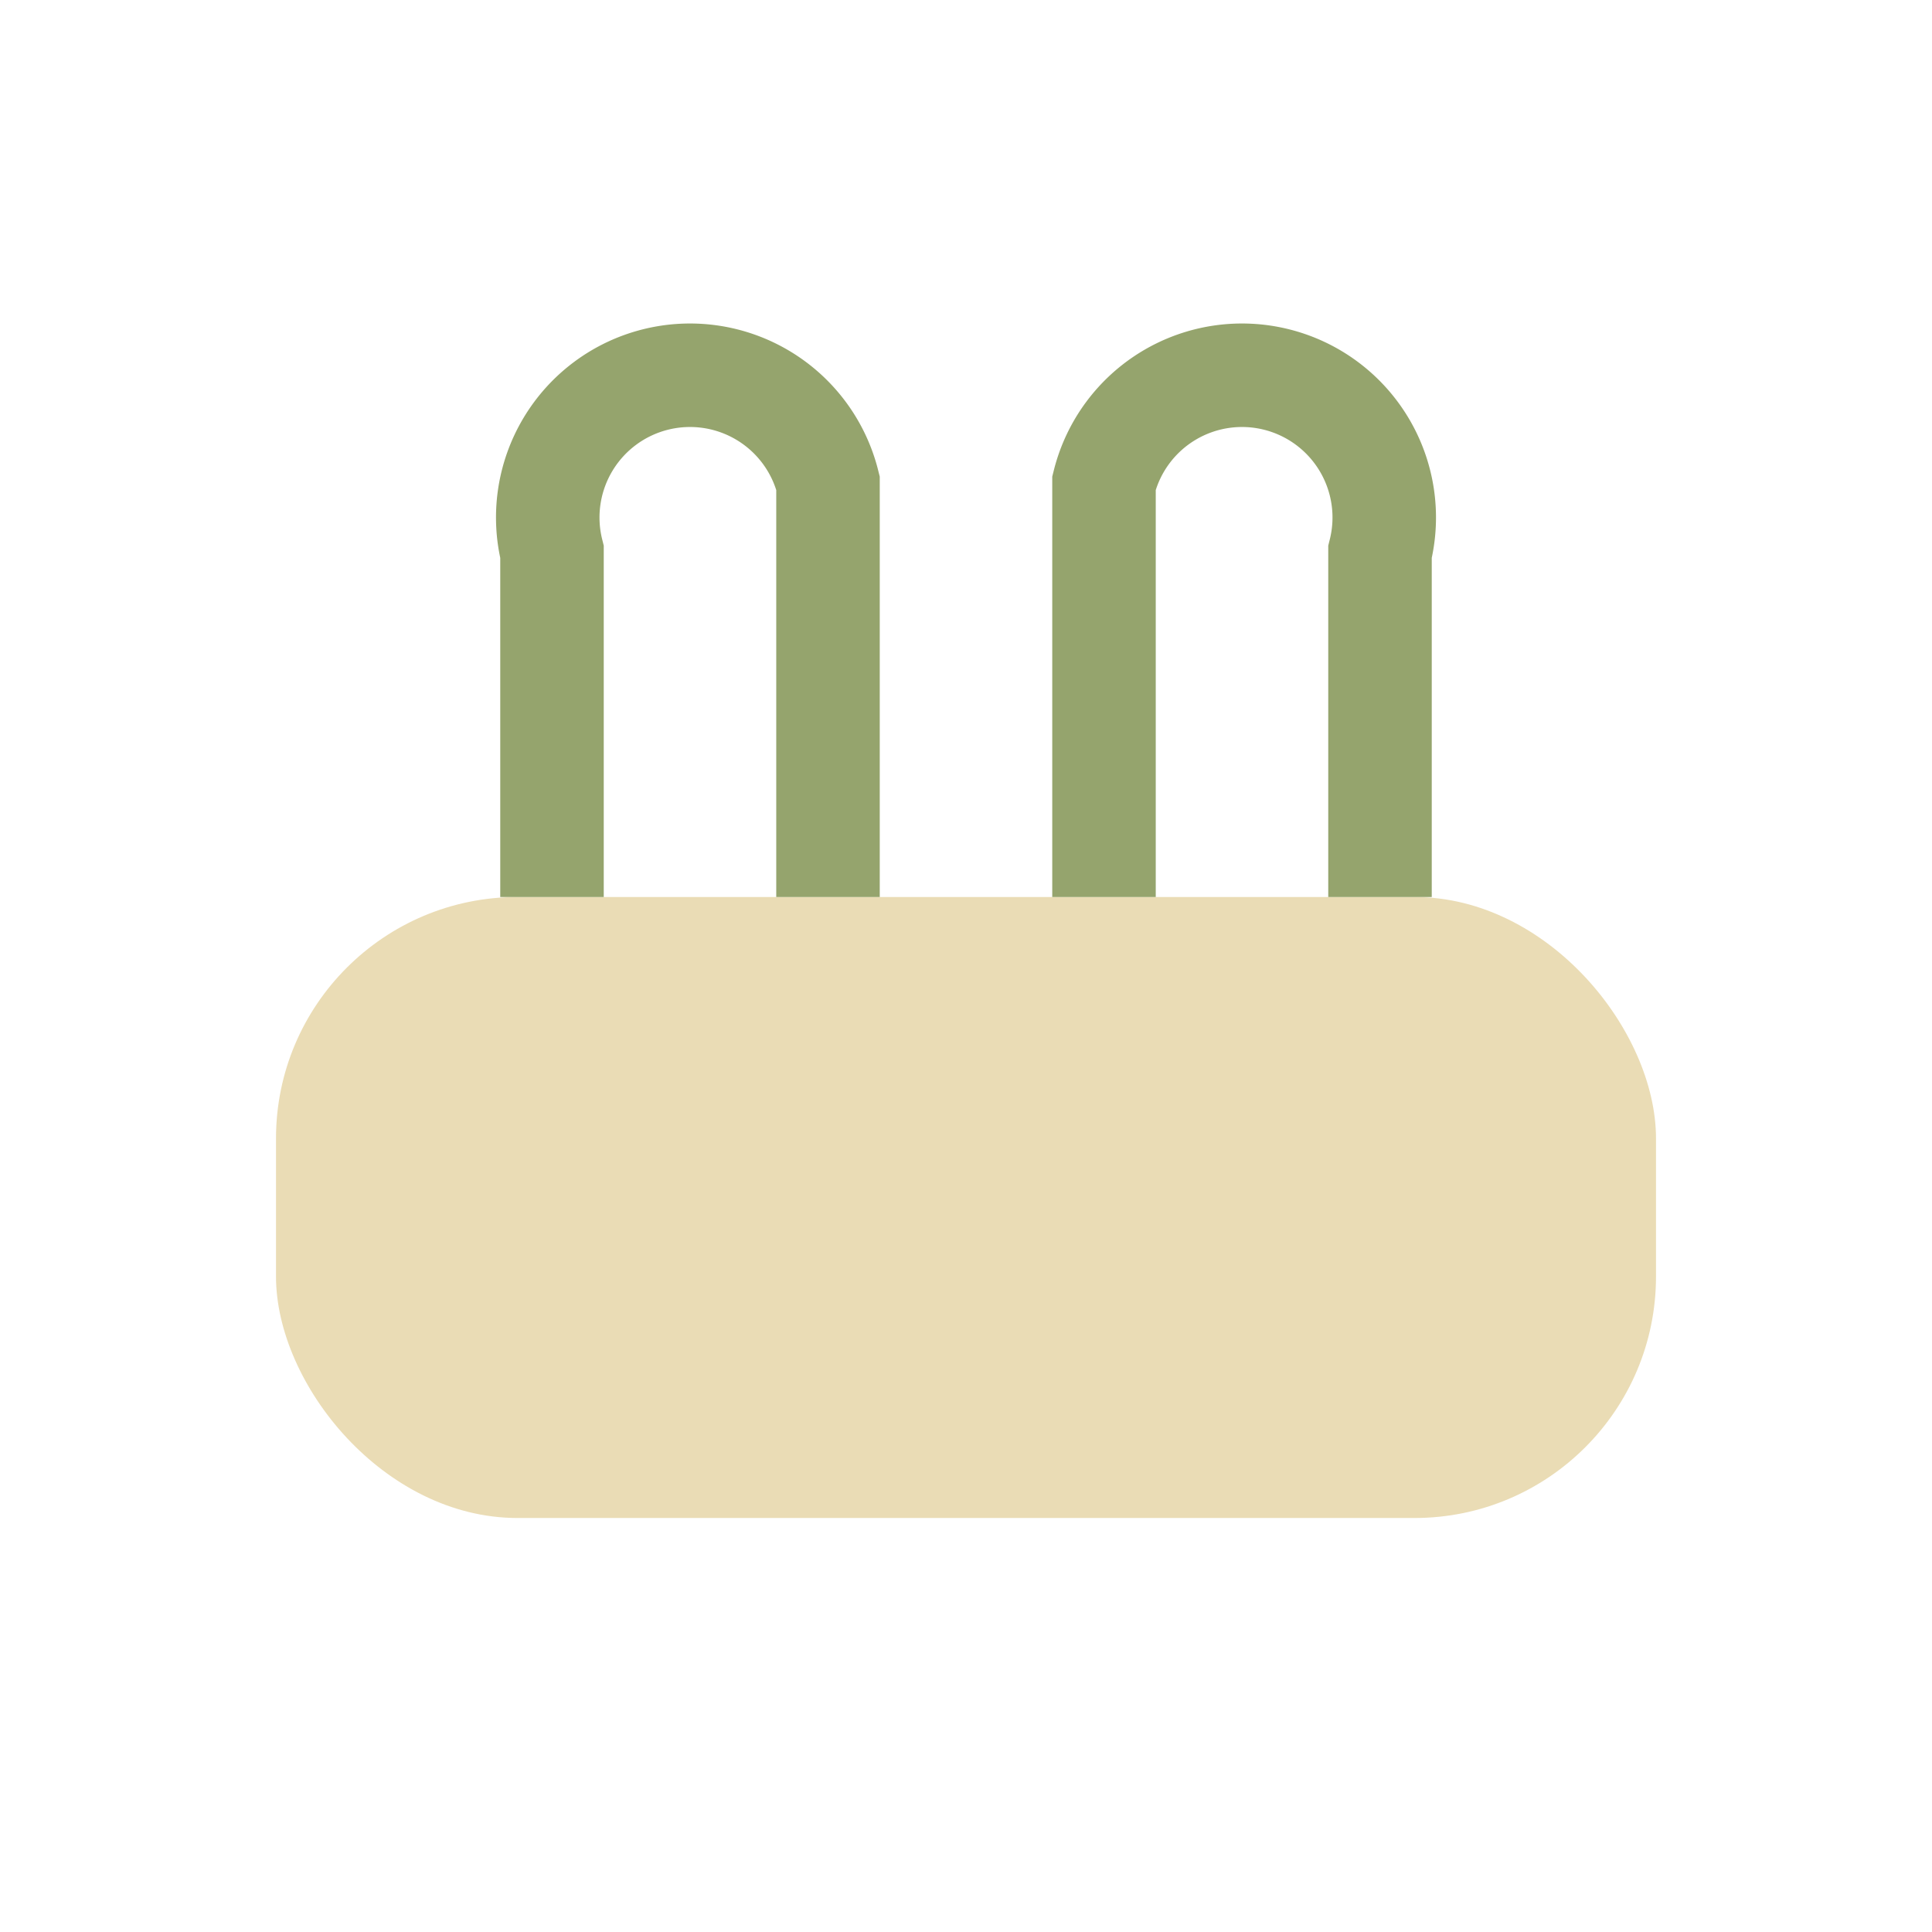
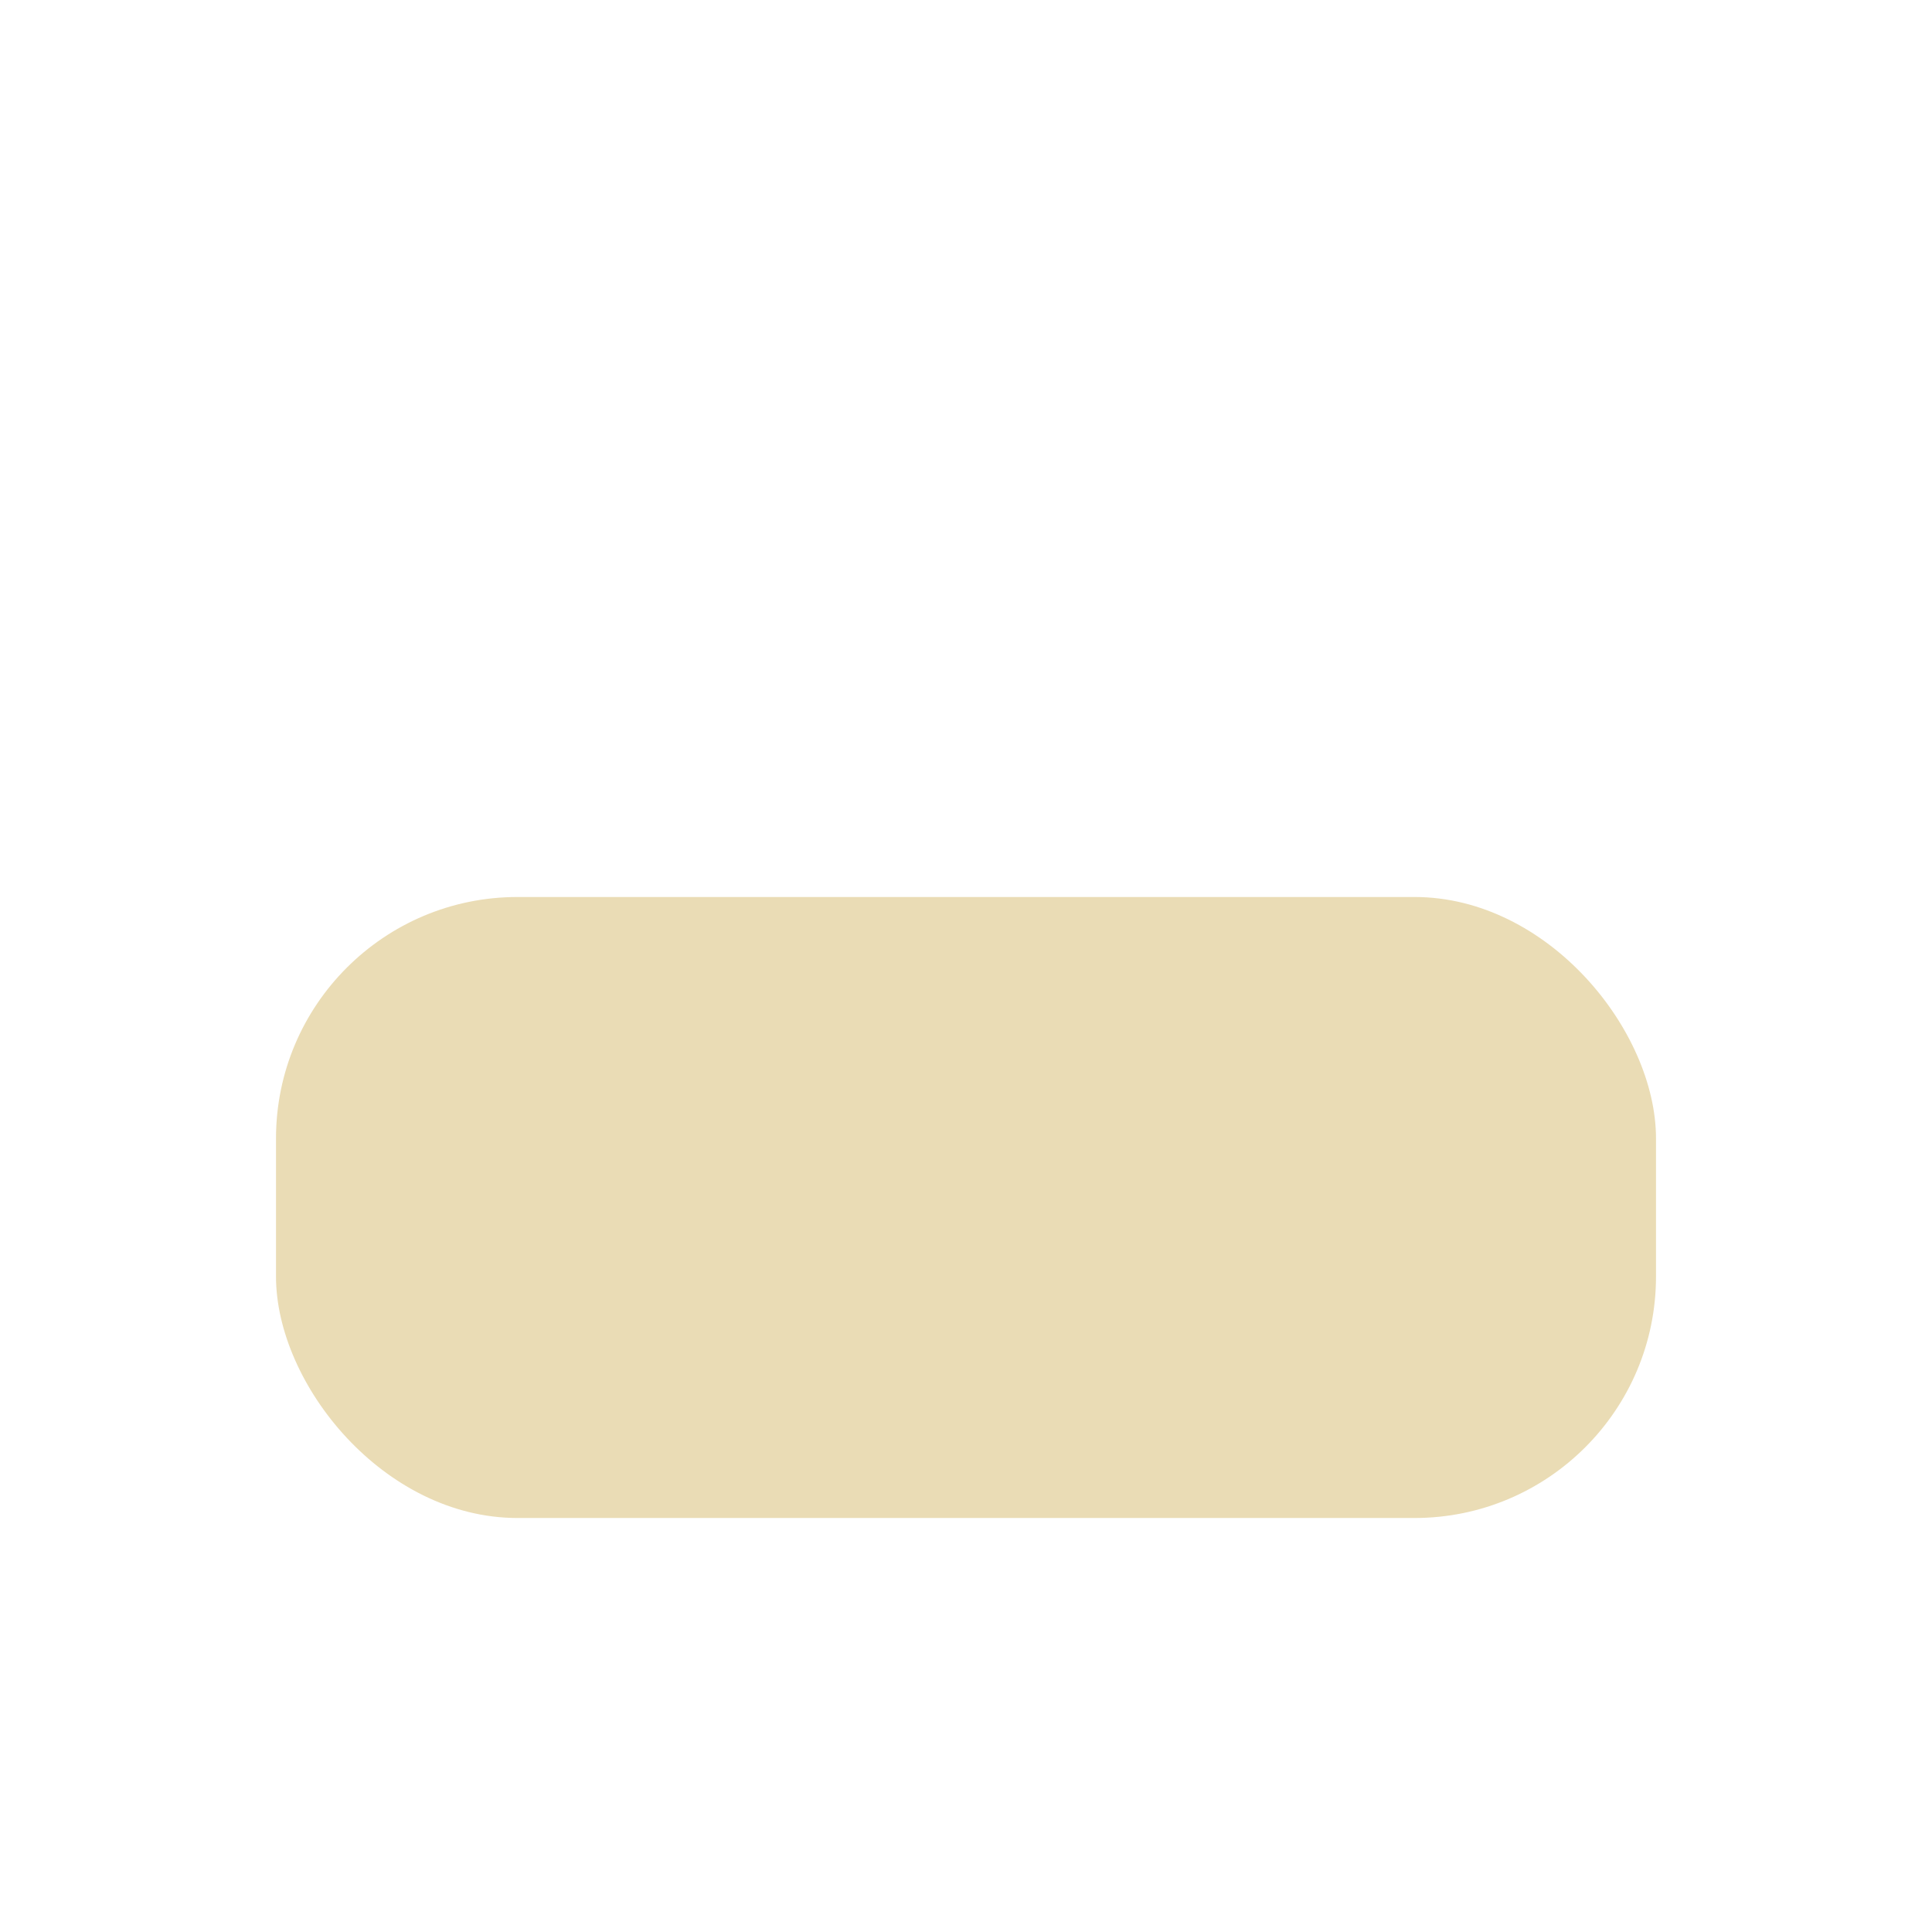
<svg xmlns="http://www.w3.org/2000/svg" viewBox="0 0 28 28" width="28" height="28">
  <rect x="4" y="13" width="20" height="9" rx="3.5" fill="#EADCB5" />
-   <path d="M8 13v-5a2 2 0 014-1v6M20 13v-5a2 2 0 00-4-1v6" stroke="#95A46D" stroke-width="1.5" fill="none" />
</svg>